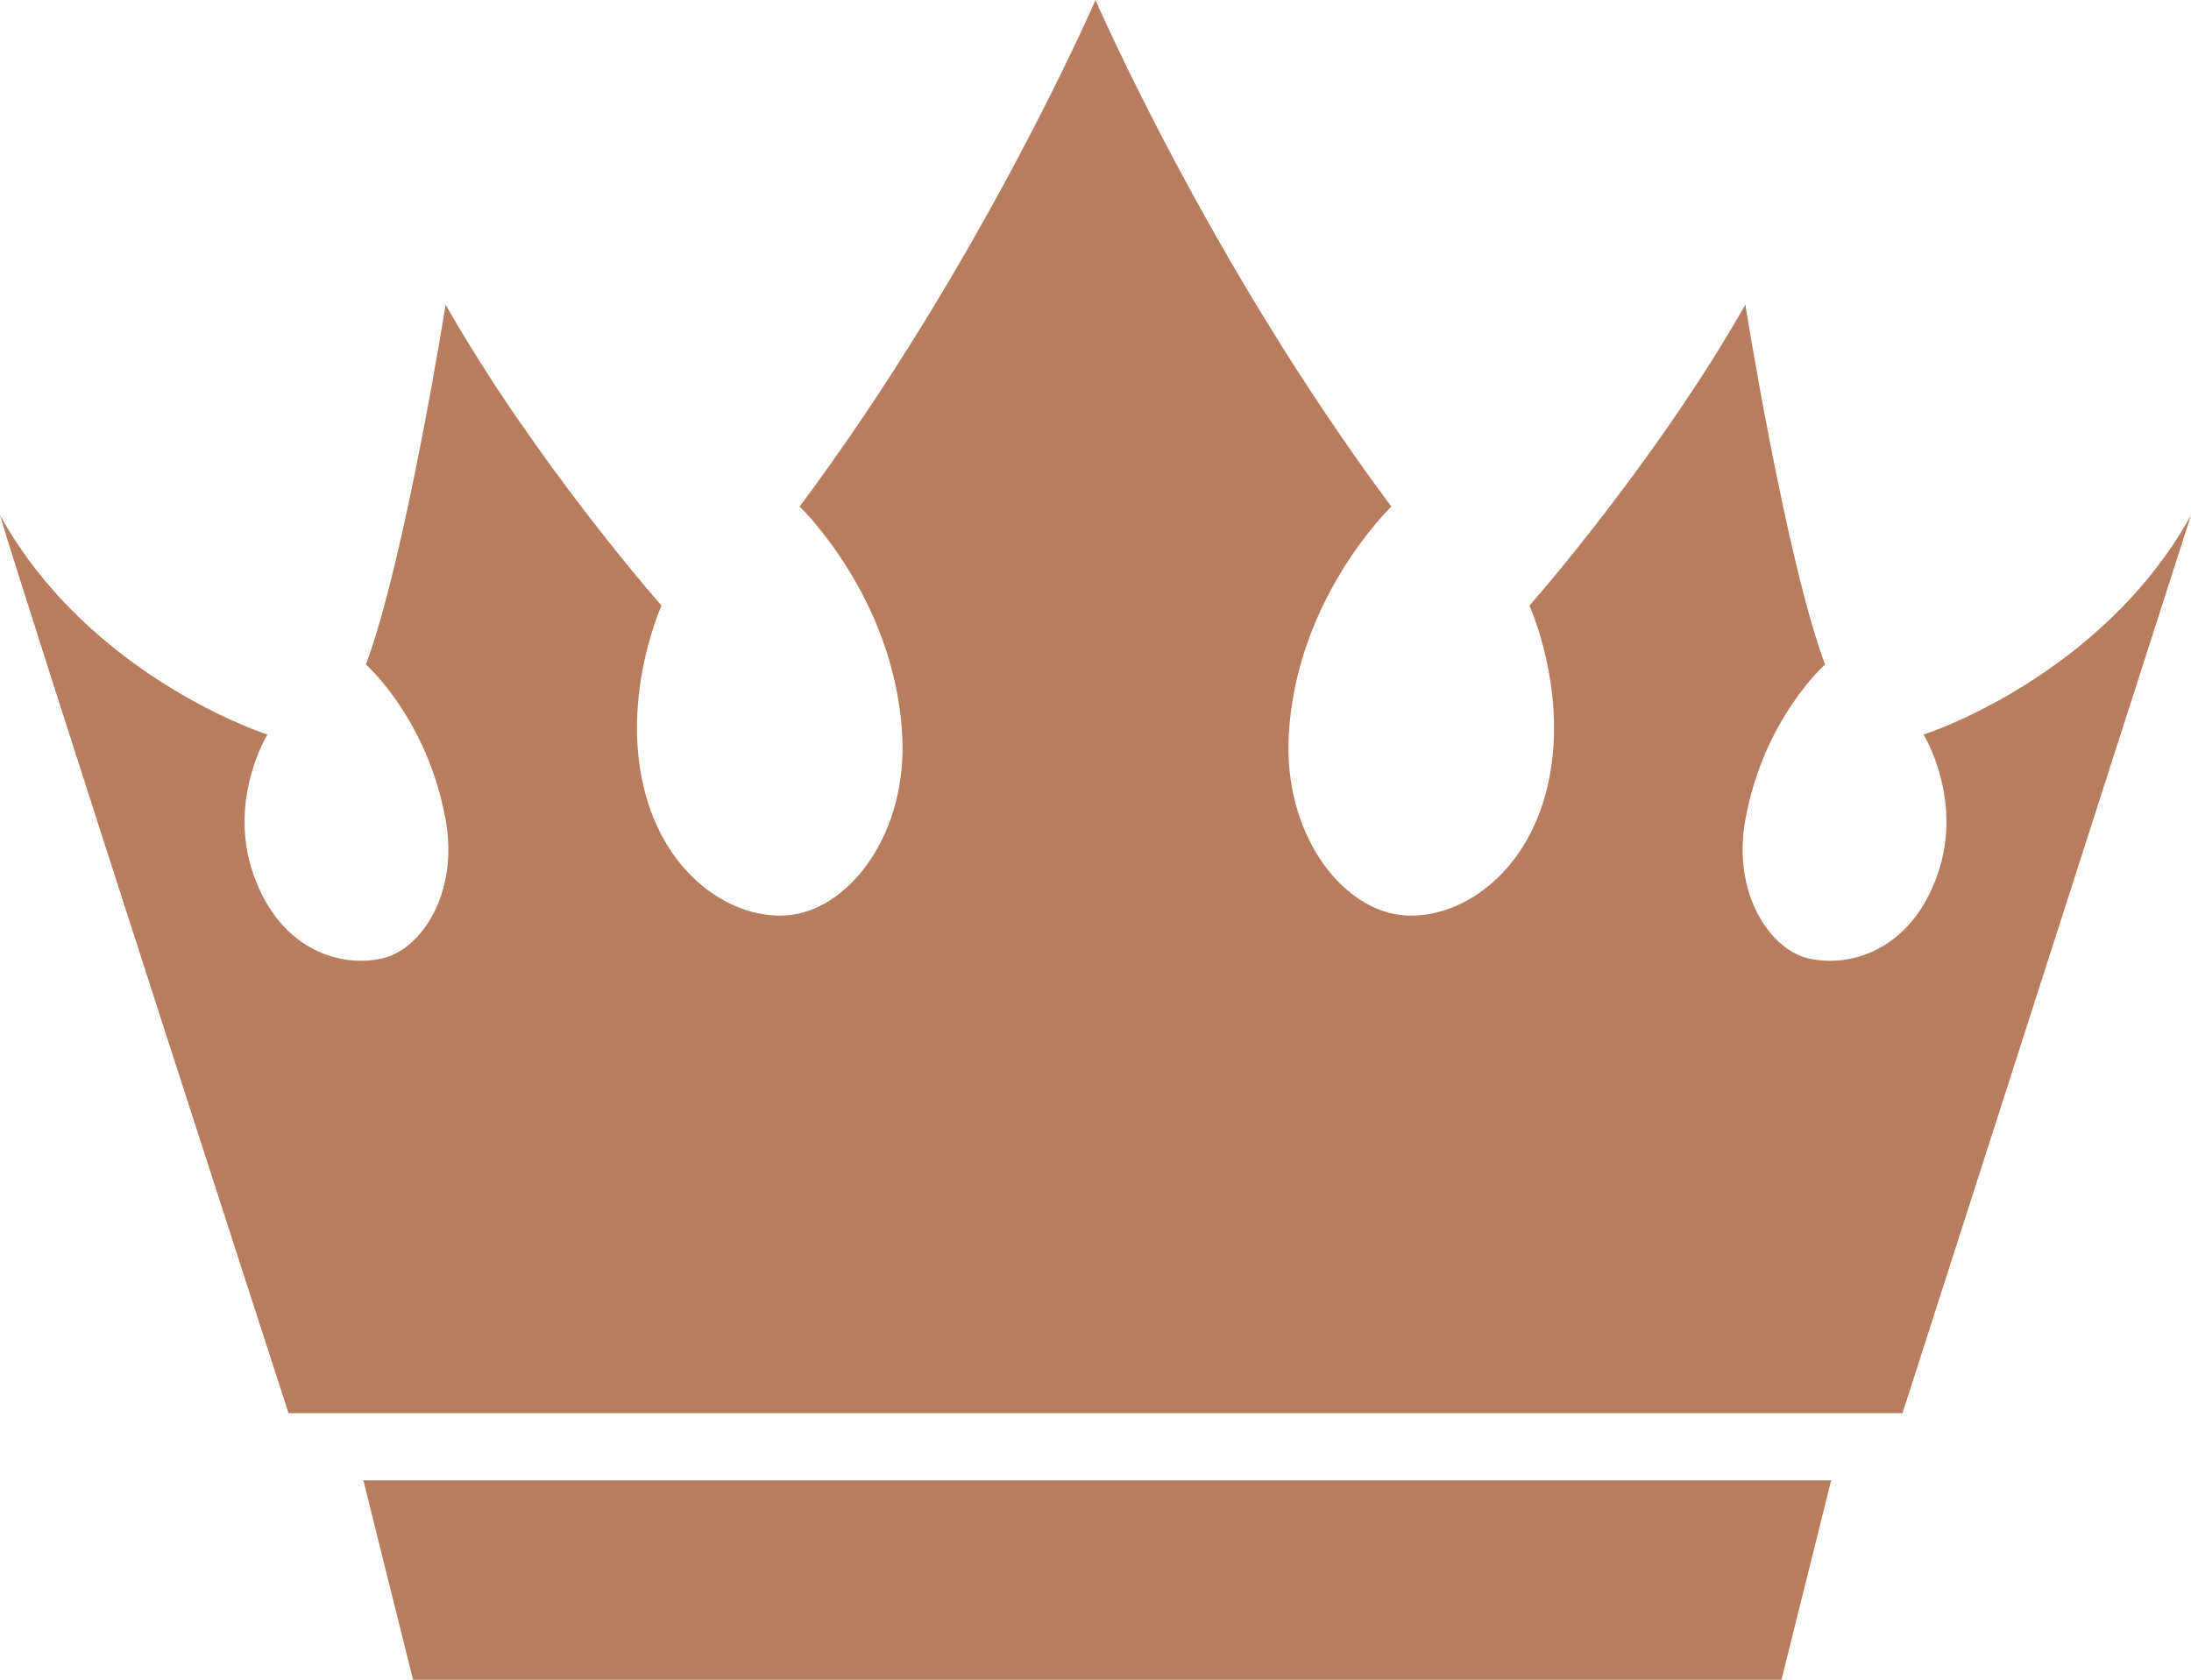
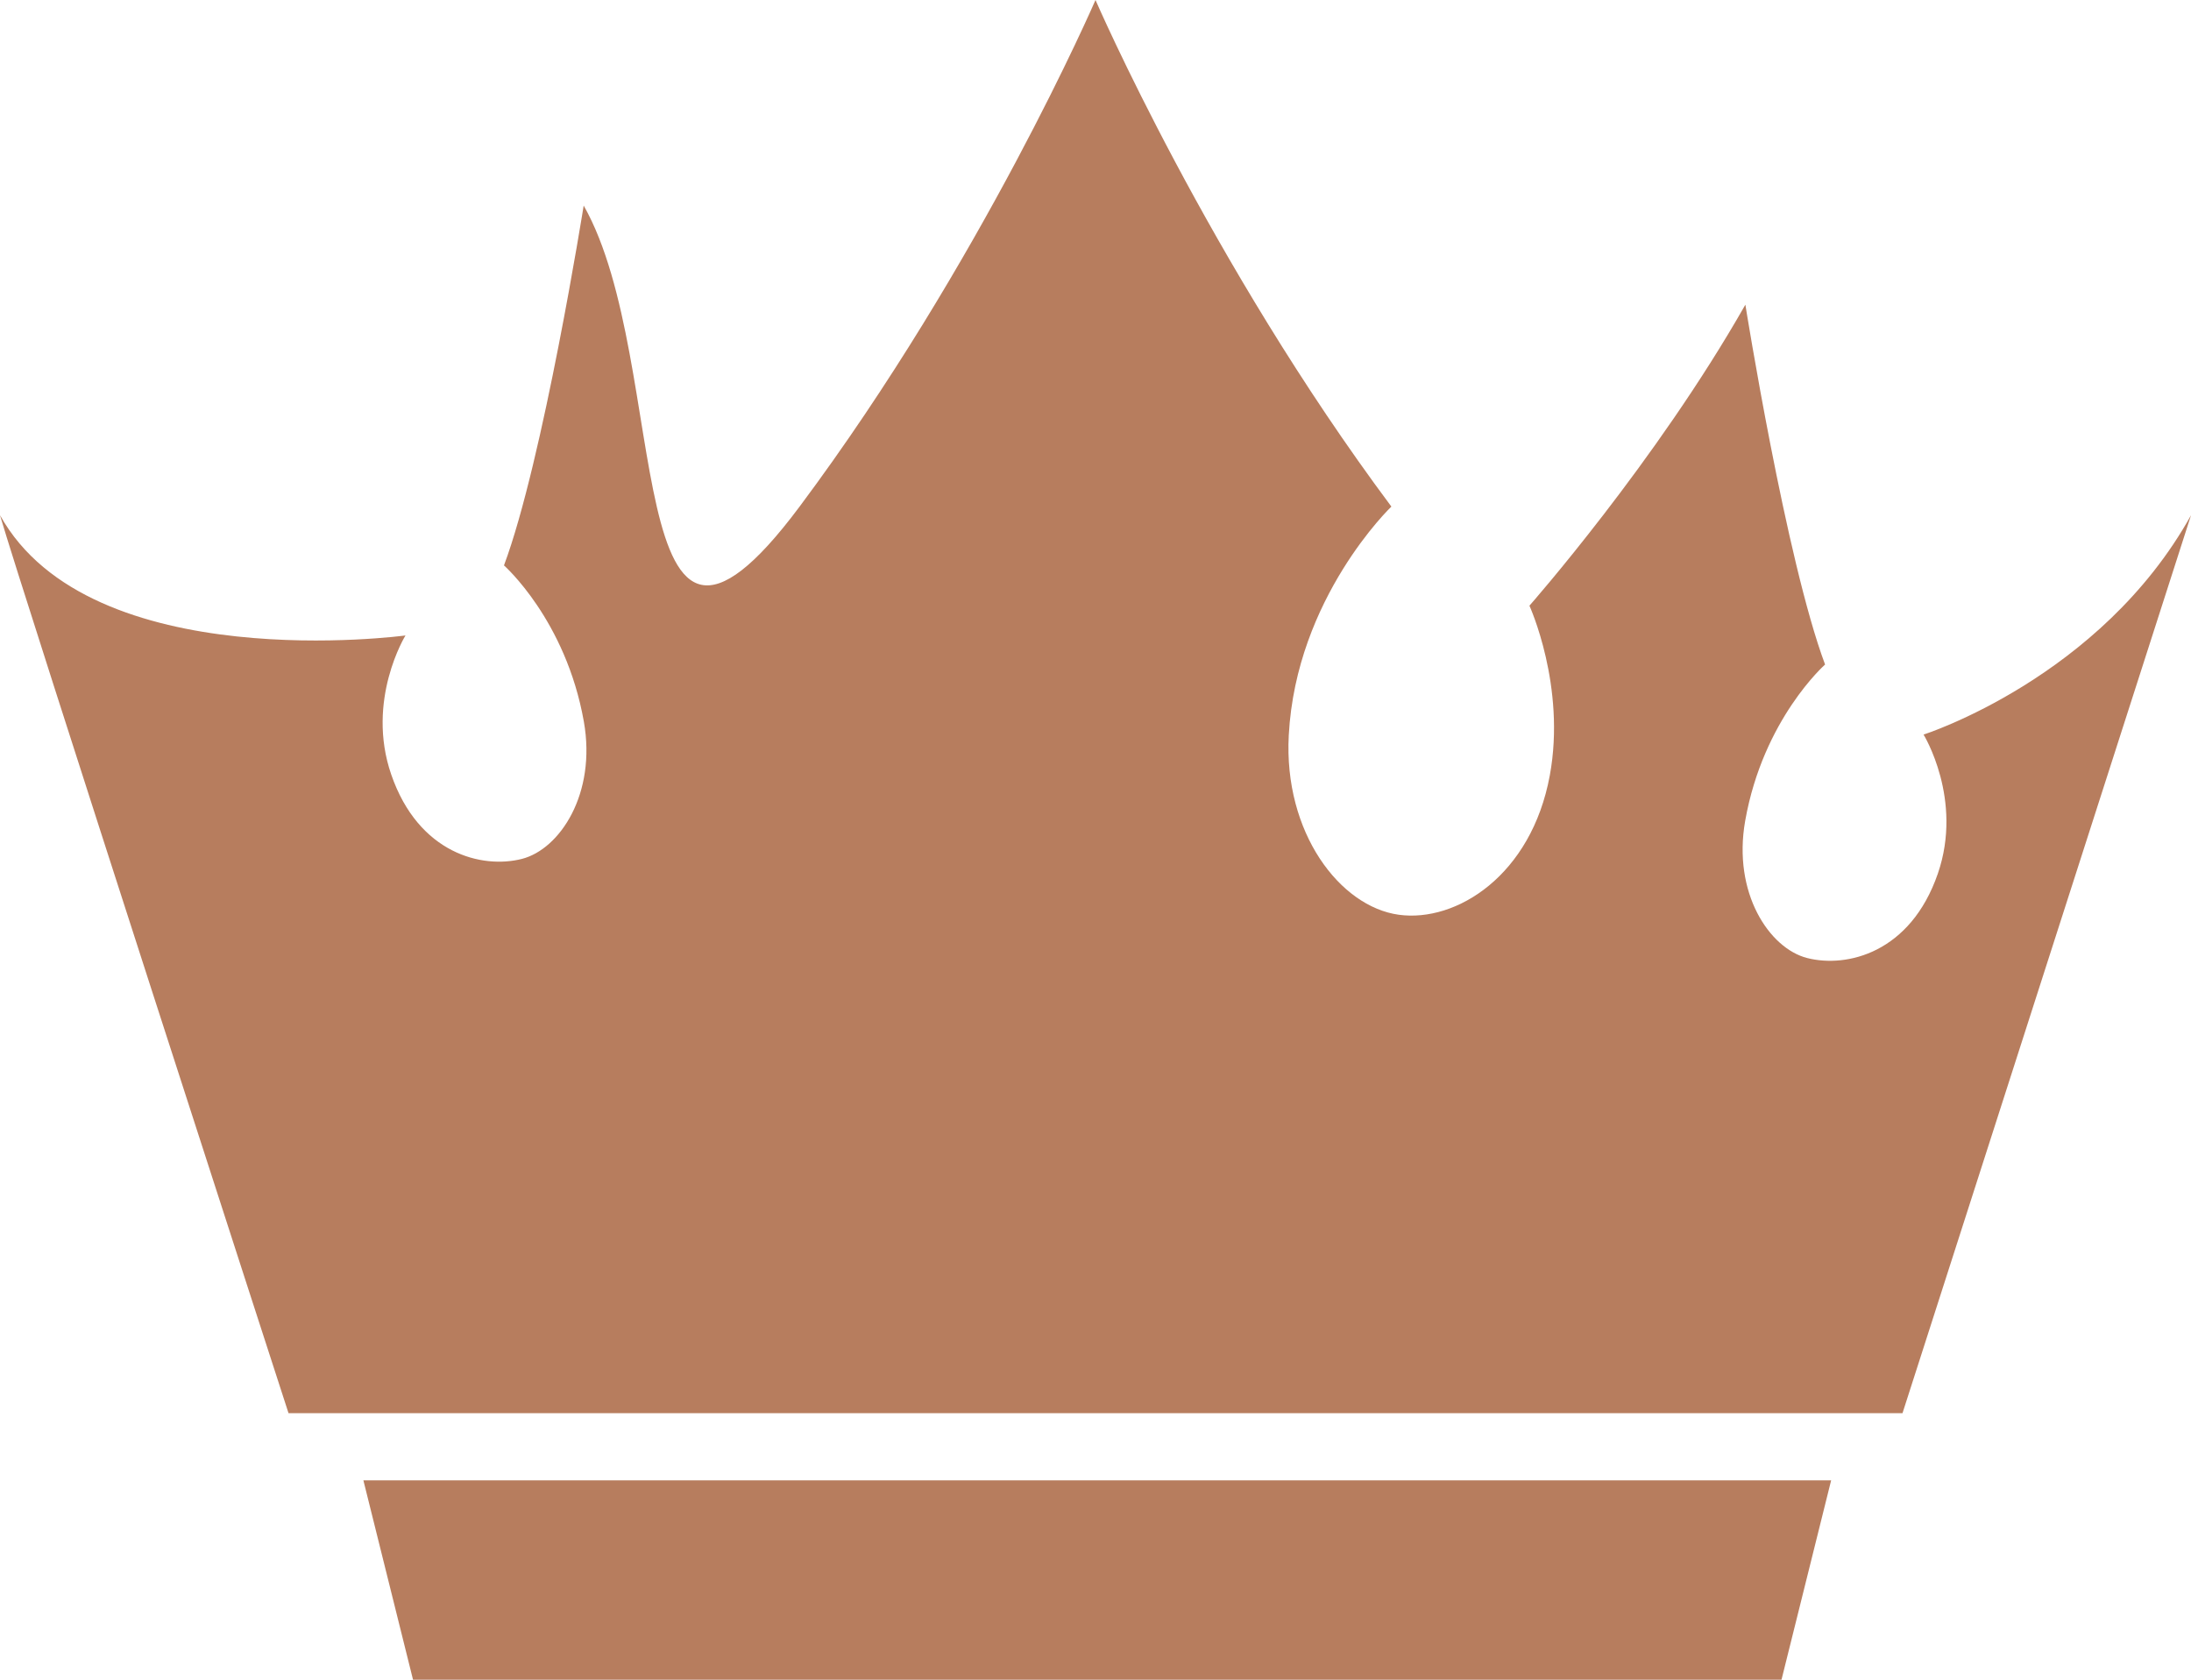
<svg xmlns="http://www.w3.org/2000/svg" viewBox="0 0 90 69" fill="#b77d5e">
-   <path d="M79.015 30.176s1.64 2.658.585 5.714c-1.122 3.25-3.732 3.88-5.365 3.465-1.555-.396-3.073-2.672-2.547-5.641.739-4.176 3.281-6.416 3.281-6.416-1.603-4.286-3.274-14.782-3.274-14.782-3.679 6.474-8.87 12.365-8.87 12.365s1.511 3.304.837 6.969c-.756 4.114-3.839 6.05-6.202 5.727-2.42-.331-4.736-3.373-4.521-7.375.303-5.655 4.215-9.392 4.215-9.392C49.66 10.767 45 0 45 0s-4.66 10.767-12.154 20.809c0 0 3.912 3.737 4.215 9.392.214 4.003-2.101 7.044-4.521 7.375-2.363.323-5.446-1.613-6.202-5.727-.673-3.665.837-6.969.837-6.969s-5.191-5.891-8.87-12.365c0 0-1.671 10.496-3.274 14.782 0 0 2.542 2.24 3.281 6.416.525 2.969-.992 5.246-2.547 5.641-1.633.415-4.243-.215-5.365-3.465-1.055-3.056.585-5.714.585-5.714S3.717 27.857 0 21.164c.879 3.037 11.852 36.888 11.852 36.888h66.297l11.852-36.888c-3.717 6.692-10.985 9.011-10.985 9.011zM16.966 69h56.213l2.039-8.189H14.927L16.966 69z" />
+   <path d="M79.015 30.176s1.64 2.658.585 5.714c-1.122 3.25-3.732 3.88-5.365 3.465-1.555-.396-3.073-2.672-2.547-5.641.739-4.176 3.281-6.416 3.281-6.416-1.603-4.286-3.274-14.782-3.274-14.782-3.679 6.474-8.87 12.365-8.87 12.365s1.511 3.304.837 6.969c-.756 4.114-3.839 6.05-6.202 5.727-2.42-.331-4.736-3.373-4.521-7.375.303-5.655 4.215-9.392 4.215-9.392C49.66 10.767 45 0 45 0s-4.66 10.767-12.154 20.809s-5.191-5.891-8.87-12.365c0 0-1.671 10.496-3.274 14.782 0 0 2.542 2.24 3.281 6.416.525 2.969-.992 5.246-2.547 5.641-1.633.415-4.243-.215-5.365-3.465-1.055-3.056.585-5.714.585-5.714S3.717 27.857 0 21.164c.879 3.037 11.852 36.888 11.852 36.888h66.297l11.852-36.888c-3.717 6.692-10.985 9.011-10.985 9.011zM16.966 69h56.213l2.039-8.189H14.927L16.966 69z" />
</svg>